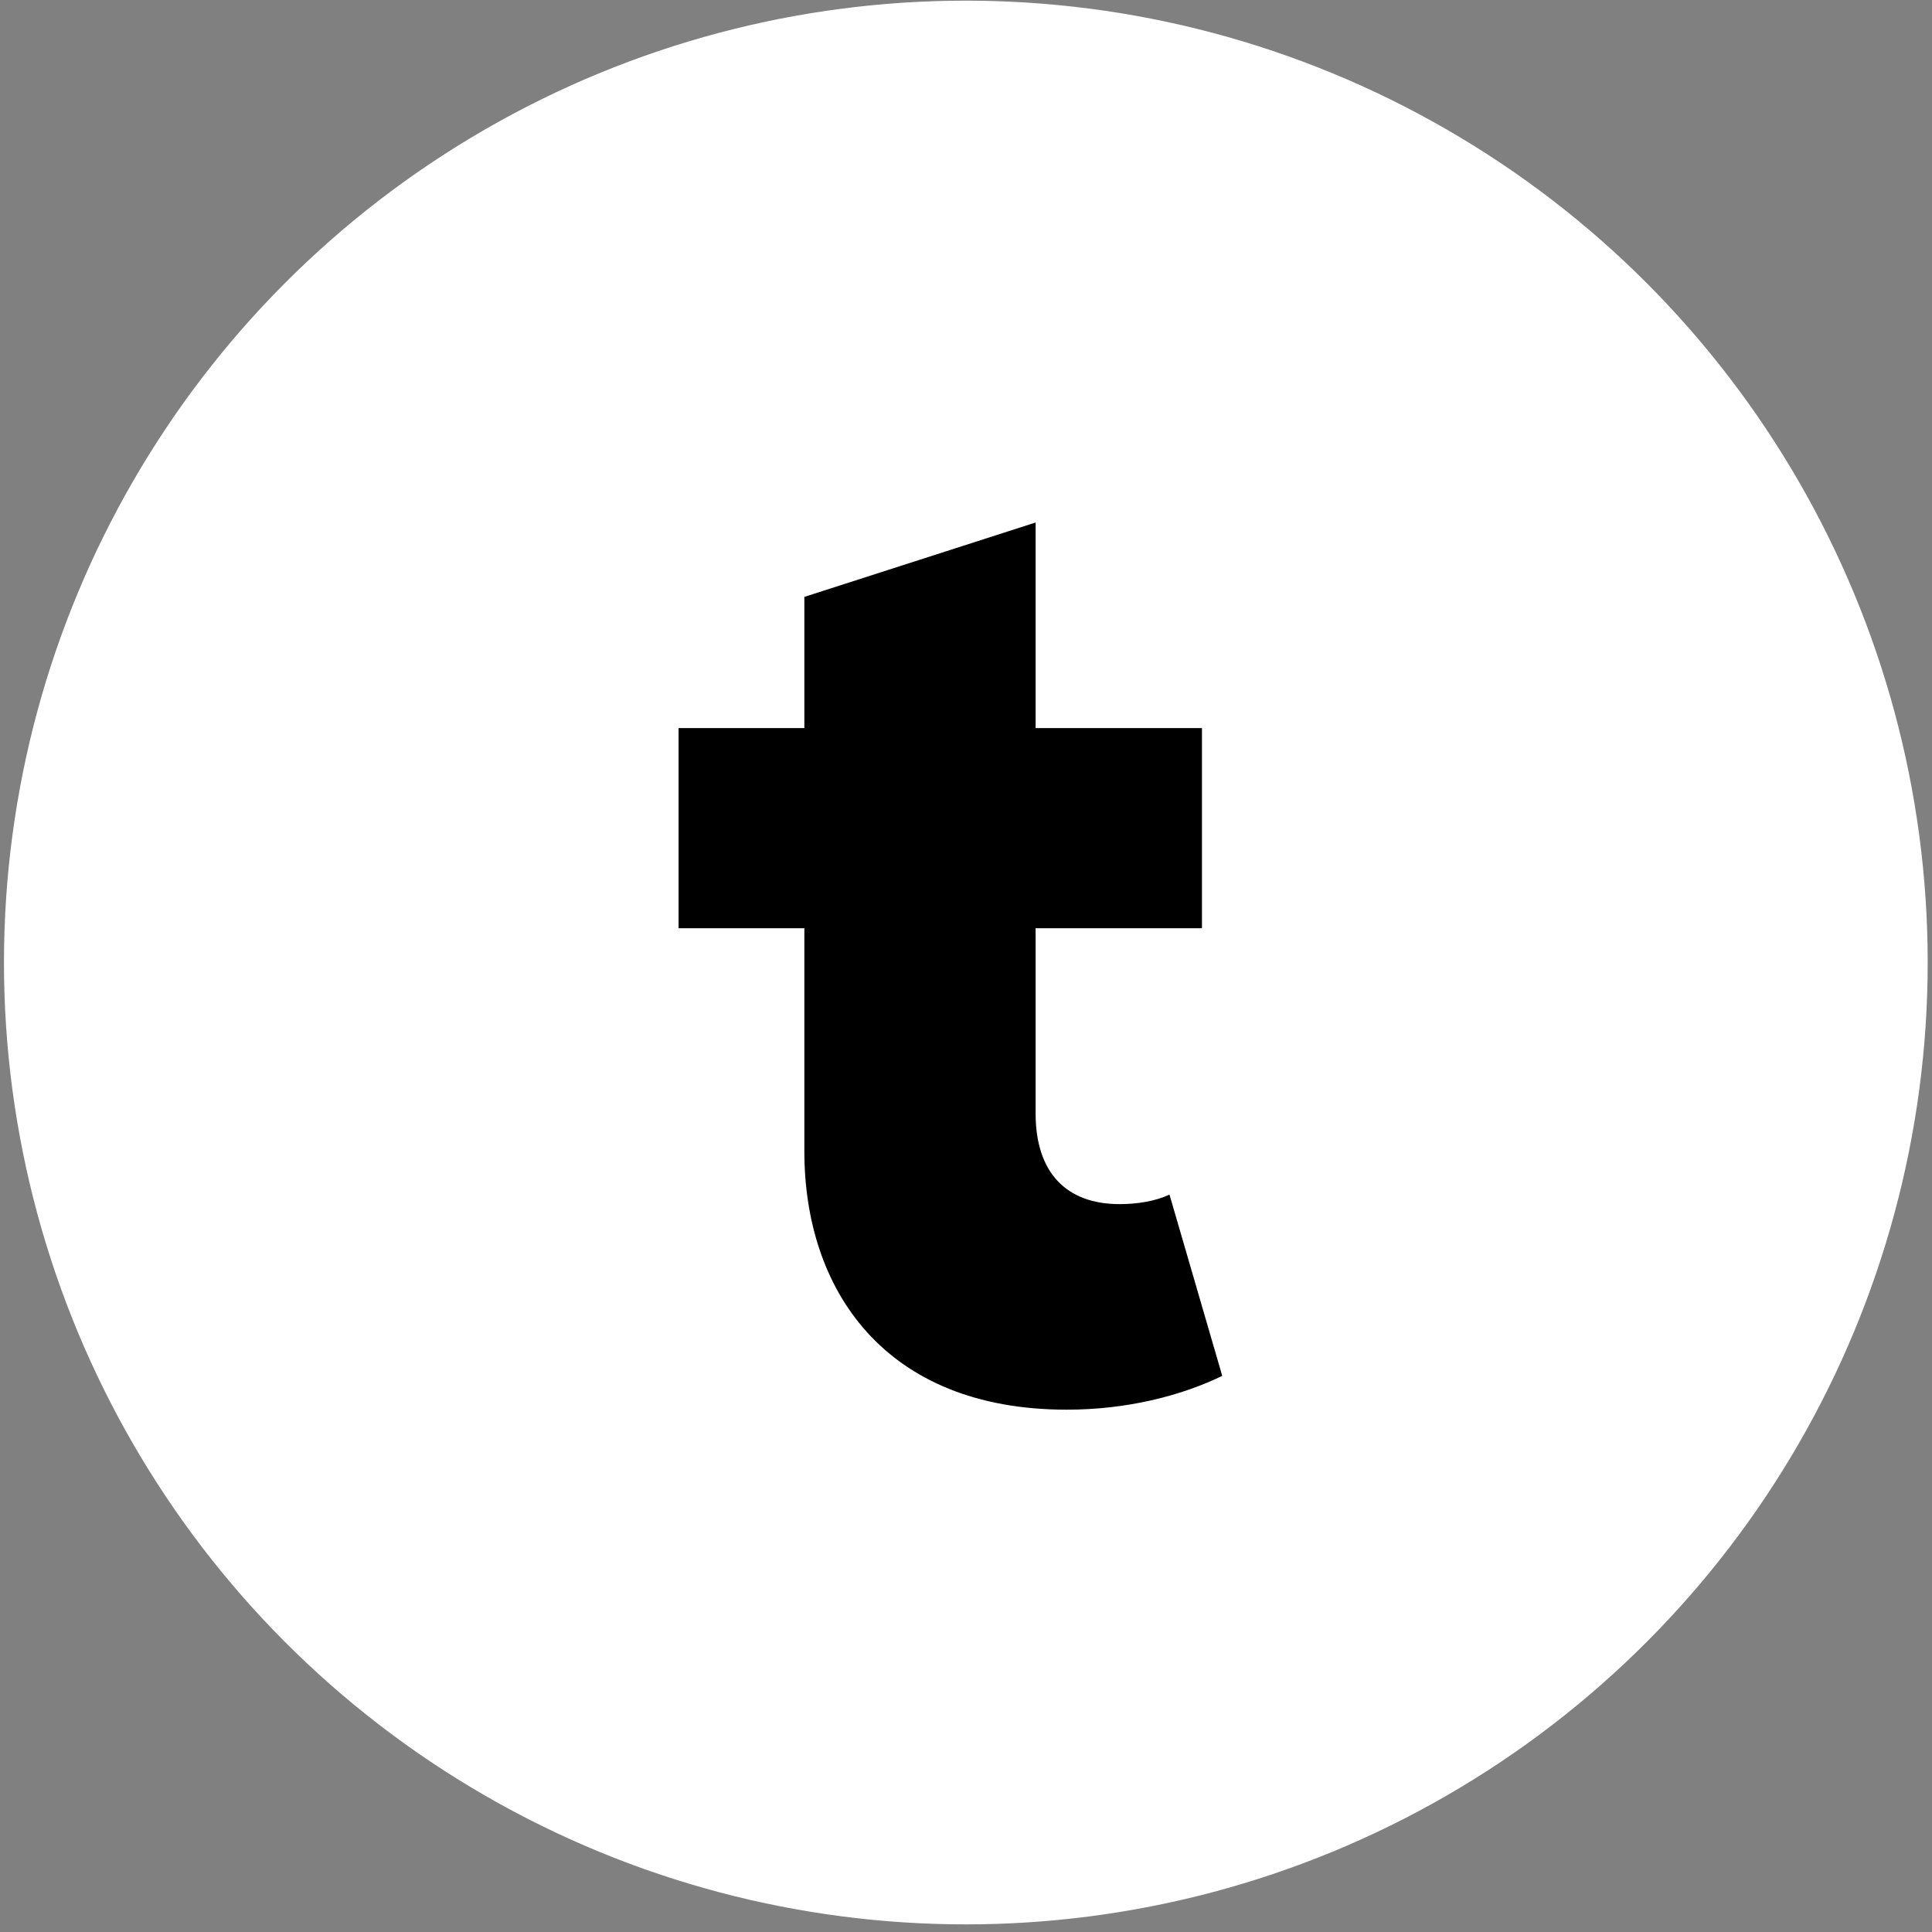
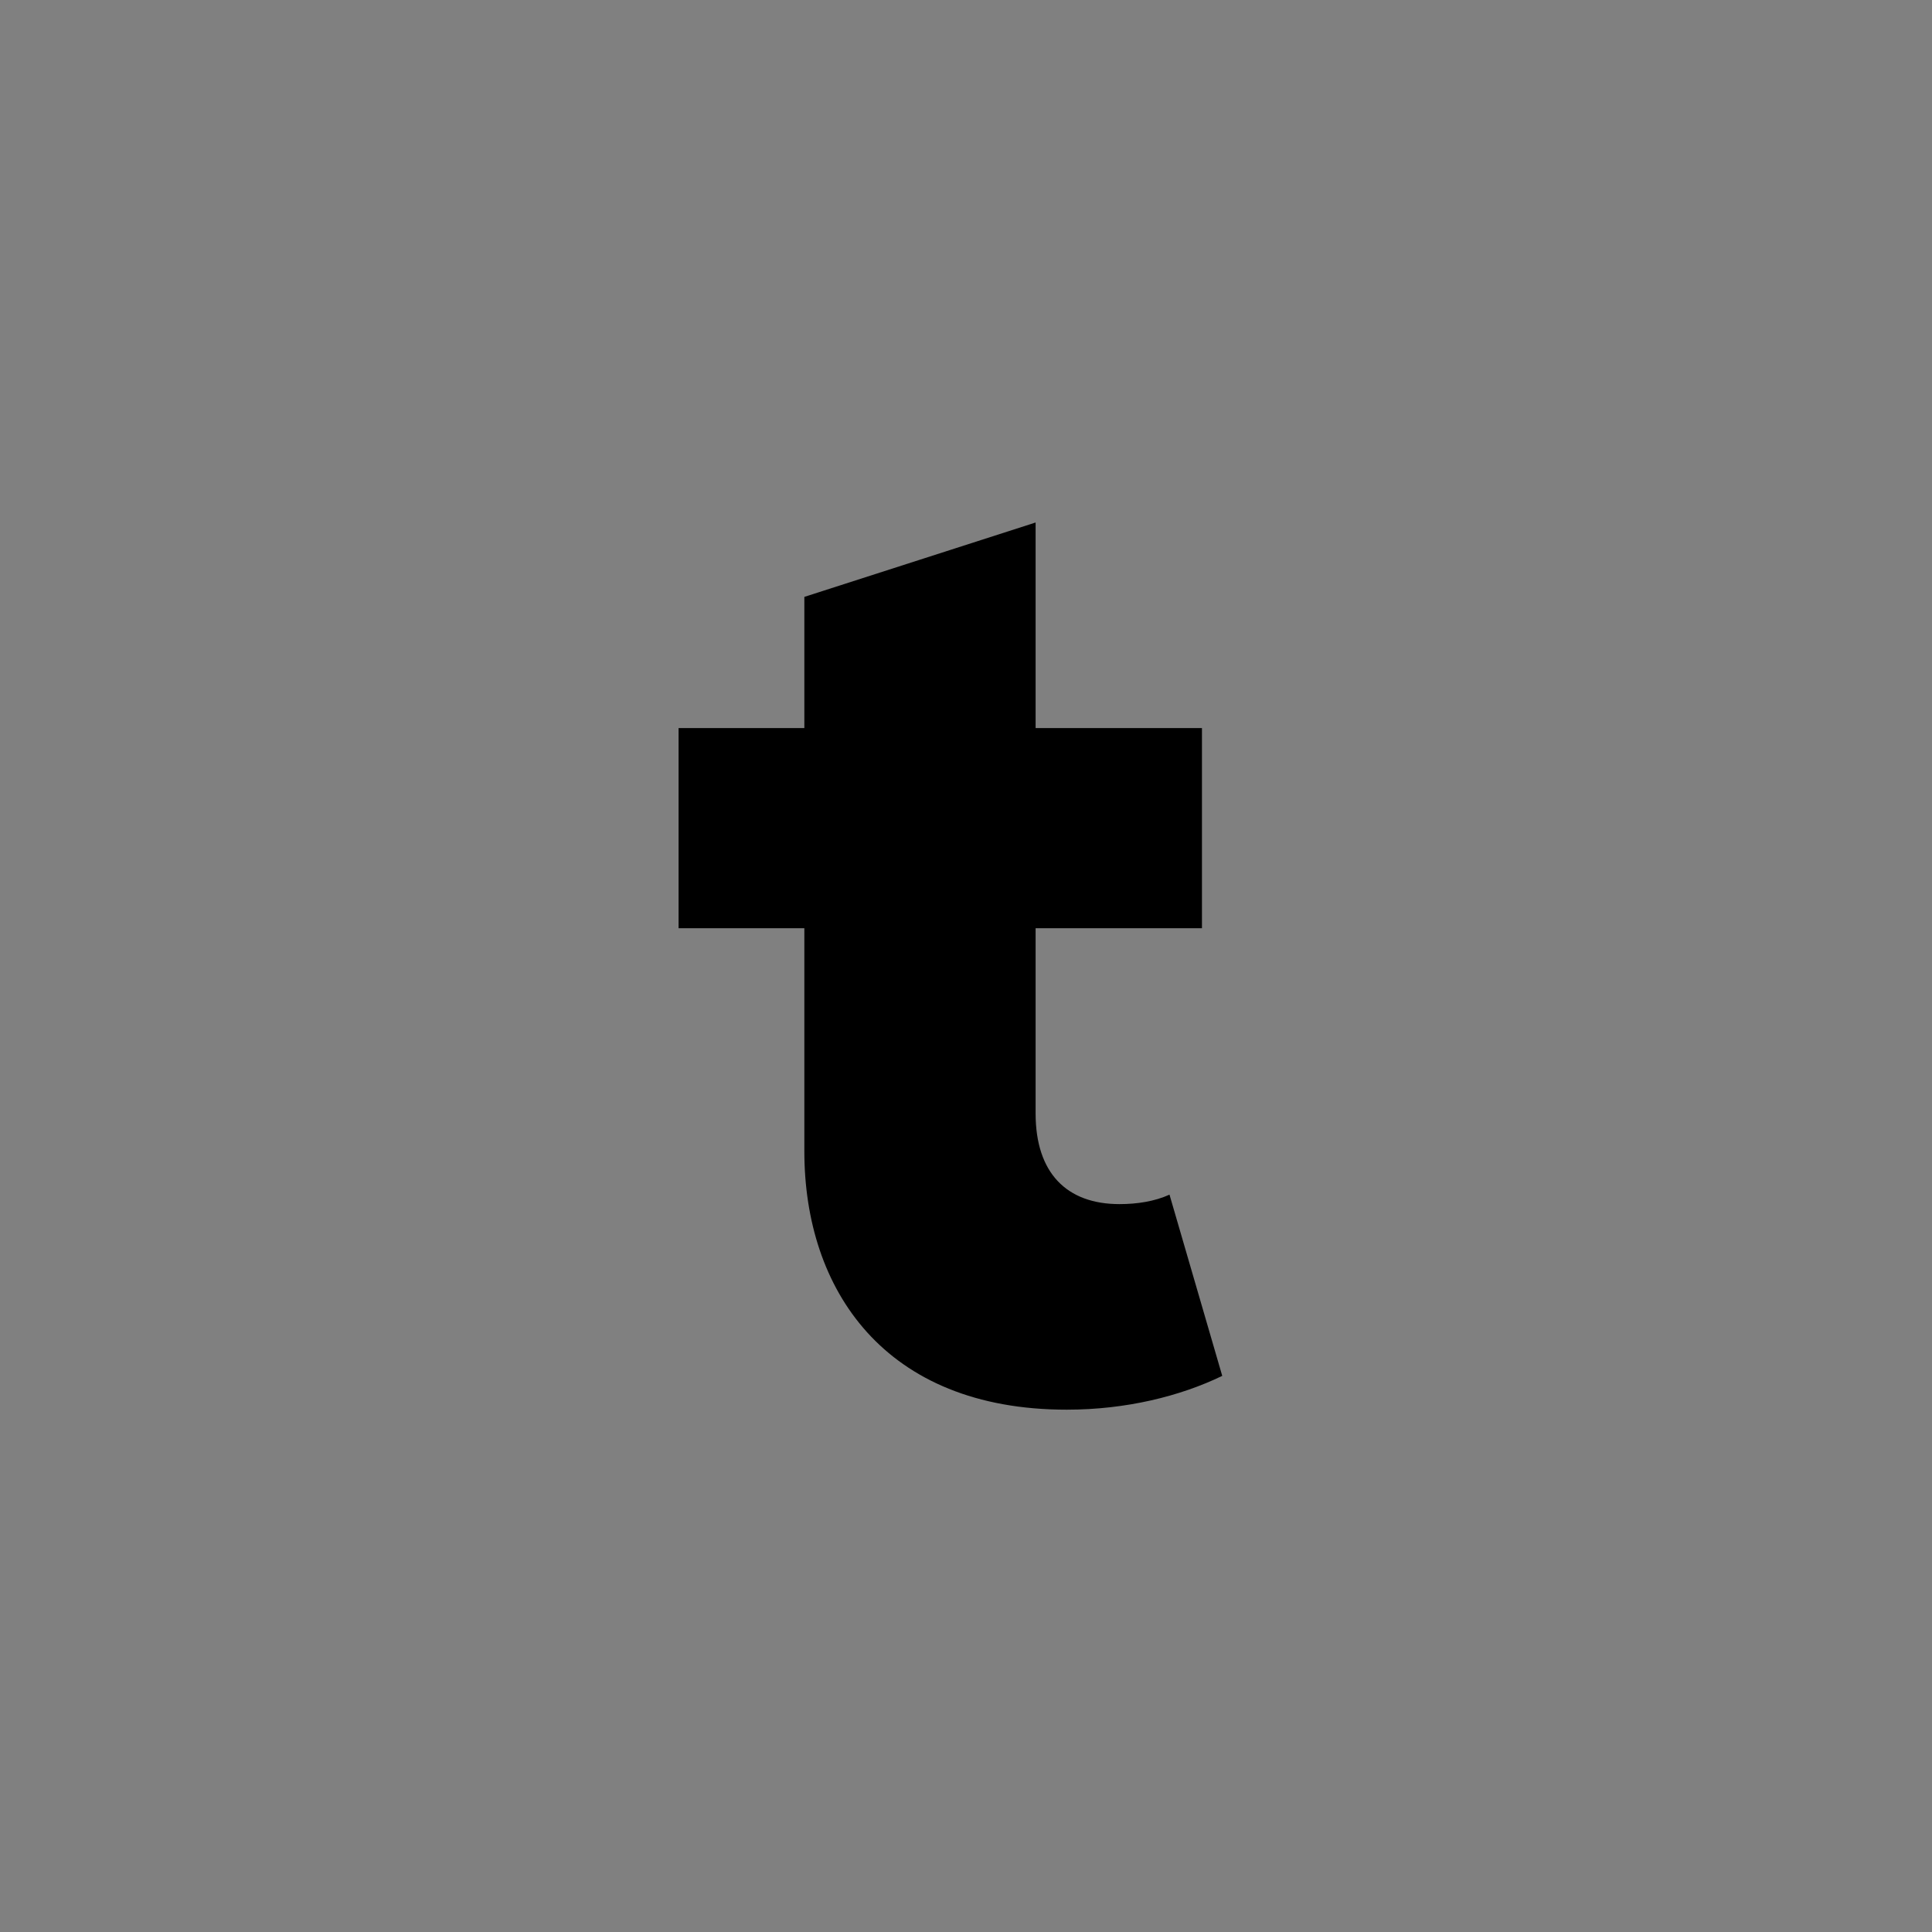
<svg xmlns="http://www.w3.org/2000/svg" viewBox="0 0 500 500">
  <rect x="0" y="0" width="500" height="500" fill="#808080" stroke="none" />
-   <ellipse cx="249.957" cy="249.098" stroke="#FFF" fill="#FFF" rx="248.429" ry="248.429" />
  <path fill="#000" d="M276.066 364.823c15.4 0 29.4-3.5 40.25-8.75l-13.65-46.9c-3.85 1.75-8.4 2.45-12.95 2.45-13.65 0-21.7-8.05-21.7-23.45v-47.95h43.05v-51.8h-43.05v-53.2l-59.85 19.25v33.95h-32.55v51.8h32.55v57.75c0 35.7 20.65 66.85 67.9 66.85z" />
</svg>